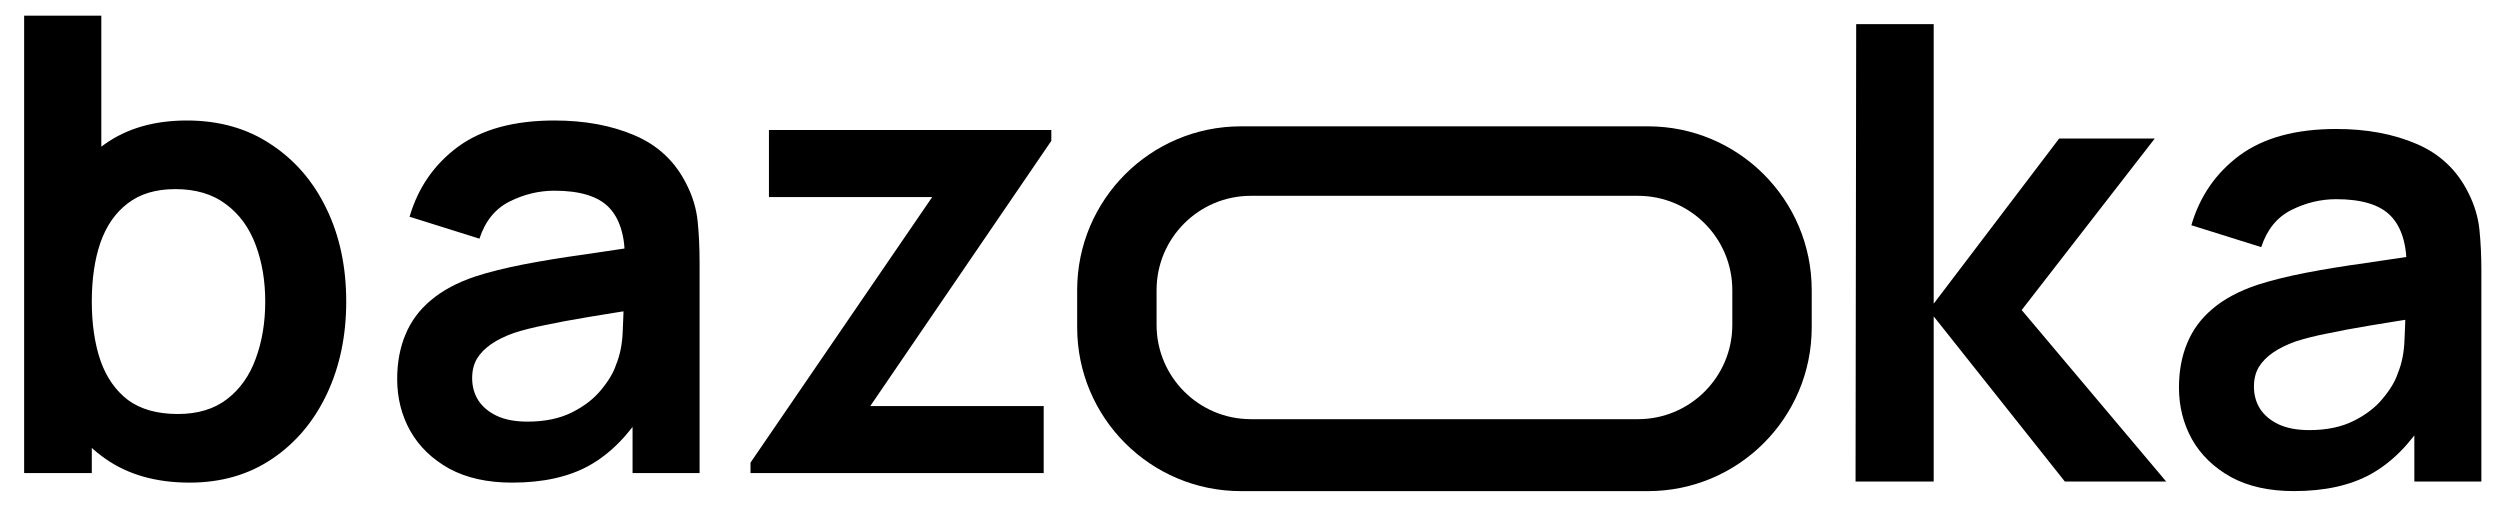
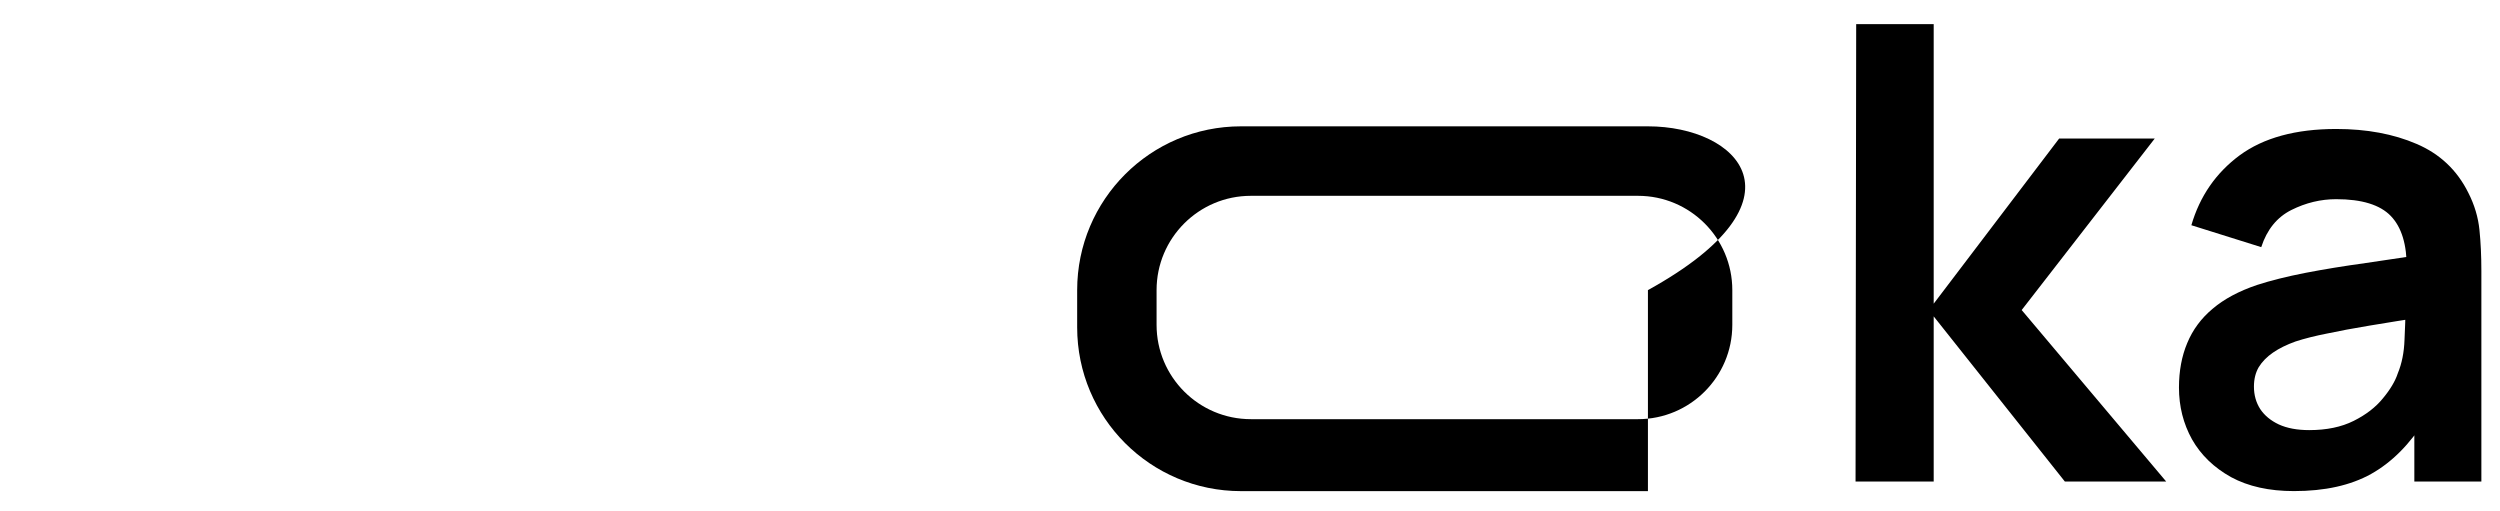
<svg xmlns="http://www.w3.org/2000/svg" width="186" height="38" viewBox="0 0 186 38" fill="none">
  <g clip-path="url(#clip0_2_3)">
    <path d="M138.053 35.828L138.1 1.797H143.867V22.594L153.202 10.305H160.315L150.413 23.067L161.166 35.828H153.627L143.867 23.539V35.828H138.053ZM170.67 36.537C168.827 36.537 167.267 36.191 165.991 35.498C164.715 34.788 163.746 33.851 163.084 32.685C162.438 31.519 162.115 30.235 162.115 28.833C162.115 27.604 162.32 26.501 162.73 25.524C163.14 24.532 163.77 23.681 164.62 22.972C165.471 22.247 166.574 21.657 167.929 21.2C168.953 20.869 170.151 20.57 171.521 20.302C172.908 20.034 174.404 19.79 176.011 19.569C177.634 19.333 179.328 19.081 181.093 18.813L179.06 19.971C179.076 18.206 178.682 16.906 177.878 16.071C177.075 15.236 175.72 14.819 173.814 14.819C172.663 14.819 171.553 15.087 170.481 15.622C169.41 16.158 168.662 17.08 168.236 18.387L163.037 16.757C163.667 14.598 164.865 12.865 166.629 11.557C168.41 10.25 170.804 9.596 173.814 9.596C176.082 9.596 178.075 9.966 179.793 10.707C181.526 11.447 182.81 12.66 183.645 14.346C184.102 15.244 184.377 16.166 184.472 17.111C184.567 18.041 184.614 19.057 184.614 20.16V35.828H179.627V30.298L180.454 31.196C179.304 33.04 177.957 34.395 176.413 35.261C174.885 36.112 172.971 36.537 170.67 36.537ZM171.805 32C173.097 32 174.2 31.771 175.113 31.314C176.027 30.858 176.752 30.298 177.288 29.637C177.839 28.975 178.209 28.352 178.398 27.77C178.698 27.045 178.863 26.218 178.895 25.288C178.942 24.343 178.966 23.579 178.966 22.996L180.714 23.516C178.997 23.784 177.524 24.02 176.295 24.225C175.066 24.43 174.011 24.626 173.128 24.816C172.246 24.989 171.466 25.186 170.789 25.406C170.127 25.643 169.568 25.918 169.111 26.233C168.654 26.549 168.299 26.911 168.047 27.321C167.811 27.73 167.693 28.211 167.693 28.762C167.693 29.392 167.85 29.952 168.165 30.44C168.481 30.913 168.937 31.291 169.536 31.575C170.151 31.858 170.907 32 171.805 32Z" fill="black" />
-     <path d="M14.108 35.907C11.619 35.907 9.532 35.316 7.846 34.134C6.16 32.953 4.892 31.346 4.041 29.313C3.19 27.265 2.765 24.973 2.765 22.436C2.765 19.868 3.19 17.568 4.041 15.535C4.892 13.503 6.136 11.904 7.775 10.738C9.429 9.556 11.469 8.965 13.896 8.965C16.306 8.965 18.394 9.556 20.158 10.738C21.939 11.904 23.317 13.503 24.294 15.535C25.271 17.552 25.759 19.852 25.759 22.436C25.759 24.988 25.279 27.281 24.318 29.313C23.357 31.346 22.002 32.953 20.253 34.134C18.504 35.316 16.456 35.907 14.108 35.907ZM1.796 35.198V1.166H7.538V17.284H6.83V35.198H1.796ZM13.234 30.802C14.715 30.802 15.936 30.432 16.897 29.691C17.858 28.951 18.567 27.95 19.024 26.69C19.497 25.414 19.733 23.996 19.733 22.436C19.733 20.892 19.497 19.49 19.024 18.229C18.551 16.953 17.819 15.945 16.826 15.204C15.834 14.448 14.573 14.07 13.045 14.07C11.595 14.07 10.414 14.424 9.5 15.133C8.586 15.827 7.909 16.803 7.468 18.064C7.042 19.308 6.83 20.766 6.83 22.436C6.83 24.09 7.042 25.548 7.468 26.808C7.909 28.068 8.594 29.053 9.524 29.762C10.469 30.455 11.706 30.802 13.234 30.802ZM38.106 35.907C36.262 35.907 34.703 35.56 33.426 34.867C32.15 34.158 31.181 33.22 30.52 32.054C29.873 30.889 29.55 29.605 29.55 28.202C29.55 26.973 29.755 25.871 30.165 24.894C30.575 23.901 31.205 23.05 32.056 22.341C32.906 21.617 34.009 21.026 35.364 20.569C36.388 20.238 37.586 19.939 38.956 19.671C40.343 19.403 41.84 19.159 43.447 18.938C45.069 18.702 46.763 18.45 48.528 18.182L46.495 19.34C46.511 17.576 46.117 16.276 45.314 15.441C44.51 14.606 43.155 14.188 41.249 14.188C40.099 14.188 38.988 14.456 37.916 14.992C36.845 15.527 36.097 16.449 35.671 17.757L30.472 16.126C31.102 13.967 32.3 12.235 34.064 10.927C35.845 9.619 38.239 8.965 41.249 8.965C43.517 8.965 45.511 9.336 47.228 10.076C48.961 10.816 50.245 12.03 51.08 13.715C51.537 14.614 51.813 15.535 51.907 16.48C52.002 17.41 52.049 18.426 52.049 19.529V35.198H47.062V29.668L47.89 30.566C46.739 32.409 45.392 33.764 43.848 34.63C42.32 35.481 40.406 35.907 38.106 35.907ZM39.24 31.369C40.532 31.369 41.635 31.141 42.549 30.684C43.462 30.227 44.187 29.668 44.723 29.006C45.274 28.344 45.644 27.722 45.834 27.139C46.133 26.414 46.298 25.587 46.33 24.657C46.377 23.712 46.401 22.948 46.401 22.365L48.15 22.885C46.432 23.153 44.959 23.389 43.73 23.594C42.501 23.799 41.446 23.996 40.563 24.185C39.681 24.358 38.901 24.555 38.224 24.776C37.562 25.012 37.003 25.288 36.546 25.603C36.089 25.918 35.734 26.28 35.482 26.69C35.246 27.099 35.128 27.58 35.128 28.131C35.128 28.762 35.285 29.321 35.6 29.809C35.916 30.282 36.373 30.66 36.971 30.944C37.586 31.227 38.342 31.369 39.24 31.369ZM55.838 35.198V34.418L69.356 14.661H57.209V9.674H78.219V10.478L64.748 30.211H77.651V35.198H55.838Z" fill="black" />
-     <path fill-rule="evenodd" clip-rule="evenodd" d="M92.327 9.399C85.597 9.399 80.141 14.855 80.141 21.585V24.354C80.141 31.084 85.597 36.54 92.327 36.54H122.606C129.336 36.54 134.792 31.084 134.792 24.354V21.585C134.792 14.855 129.336 9.399 122.606 9.399H92.327ZM93.065 14.569C89.191 14.569 86.049 17.71 86.049 21.585V24.17C86.049 28.044 89.191 31.186 93.065 31.186H121.868C125.743 31.186 128.884 28.044 128.884 24.17V21.585C128.884 17.71 125.743 14.569 121.868 14.569H93.065Z" fill="black" />
+     <path fill-rule="evenodd" clip-rule="evenodd" d="M92.327 9.399C85.597 9.399 80.141 14.855 80.141 21.585V24.354C80.141 31.084 85.597 36.54 92.327 36.54H122.606V21.585C134.792 14.855 129.336 9.399 122.606 9.399H92.327ZM93.065 14.569C89.191 14.569 86.049 17.71 86.049 21.585V24.17C86.049 28.044 89.191 31.186 93.065 31.186H121.868C125.743 31.186 128.884 28.044 128.884 24.17V21.585C128.884 17.71 125.743 14.569 121.868 14.569H93.065Z" fill="black" />
  </g>
  <defs>
    <clipPath id="clip0_2_3">
      <rect width="185" height="36.926" fill="white" transform="translate(0.75 0.537)" />
    </clipPath>
  </defs>
</svg>